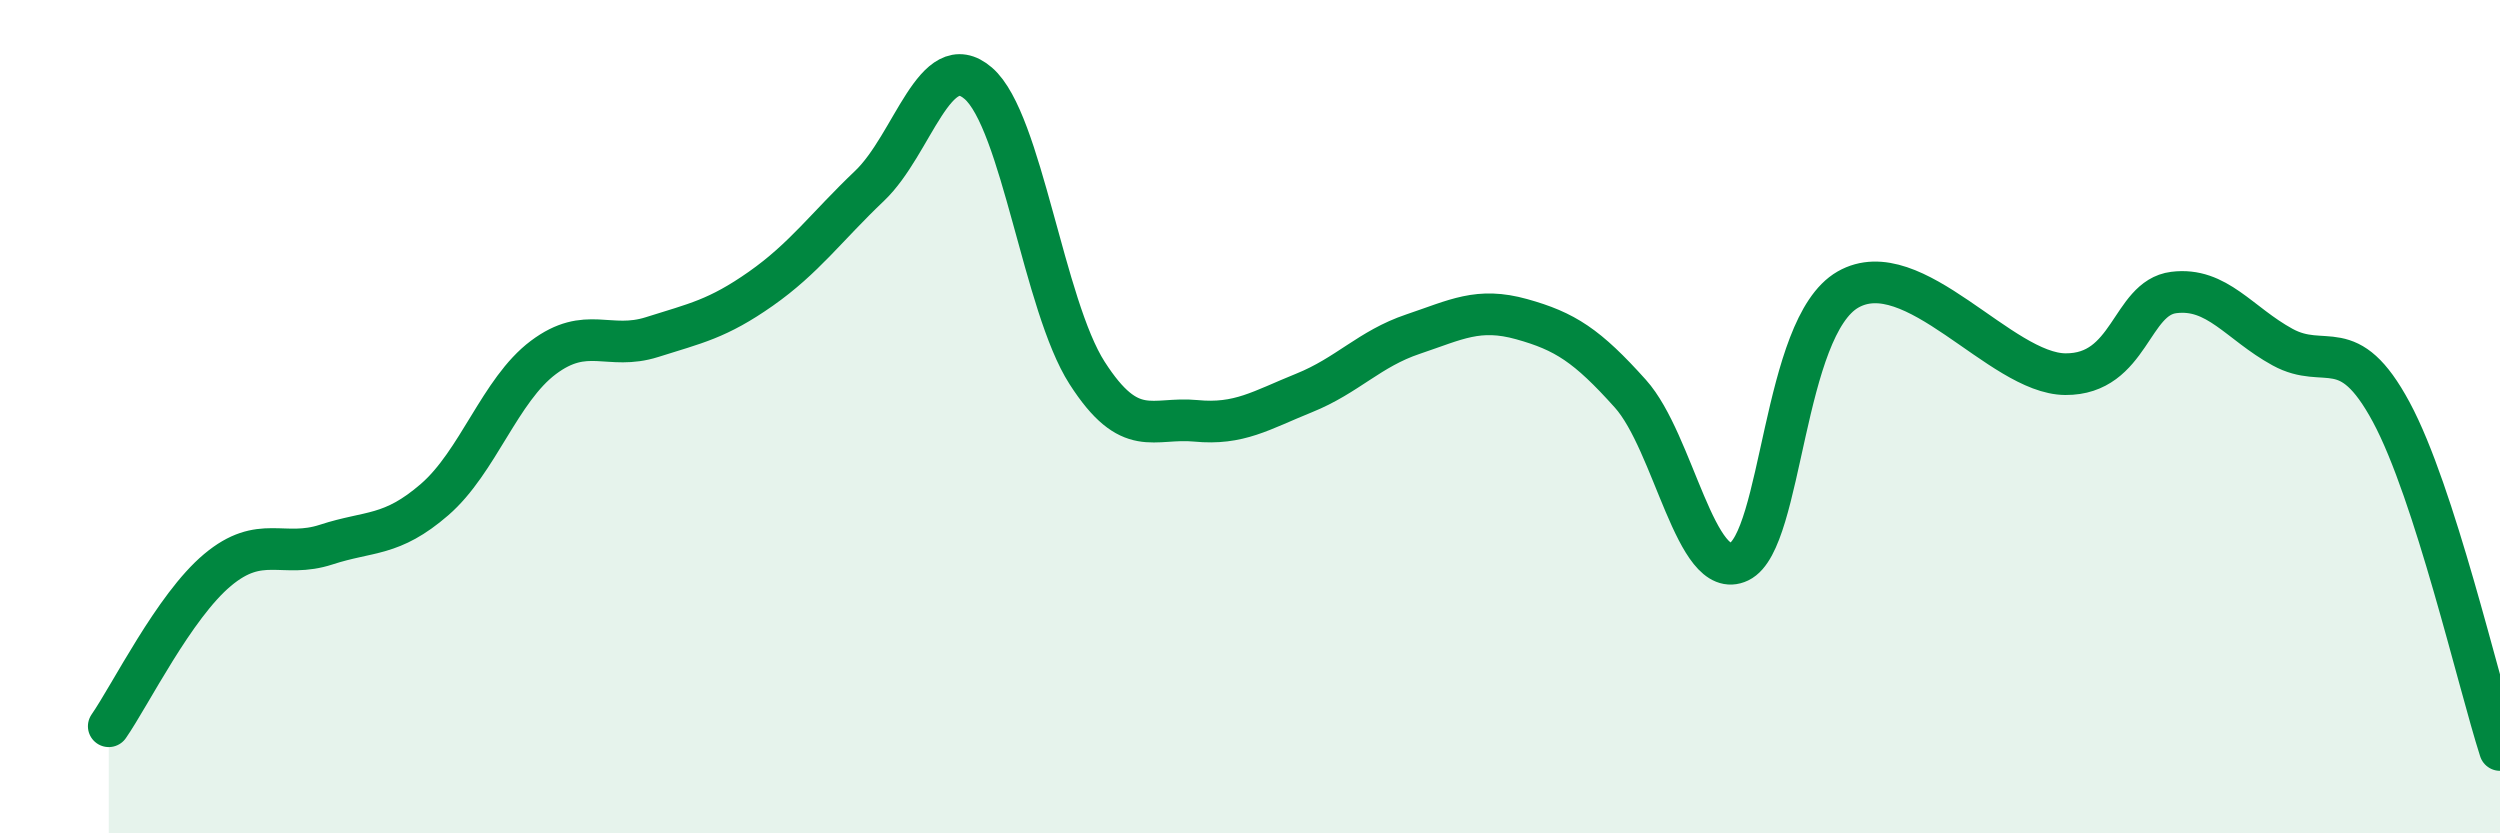
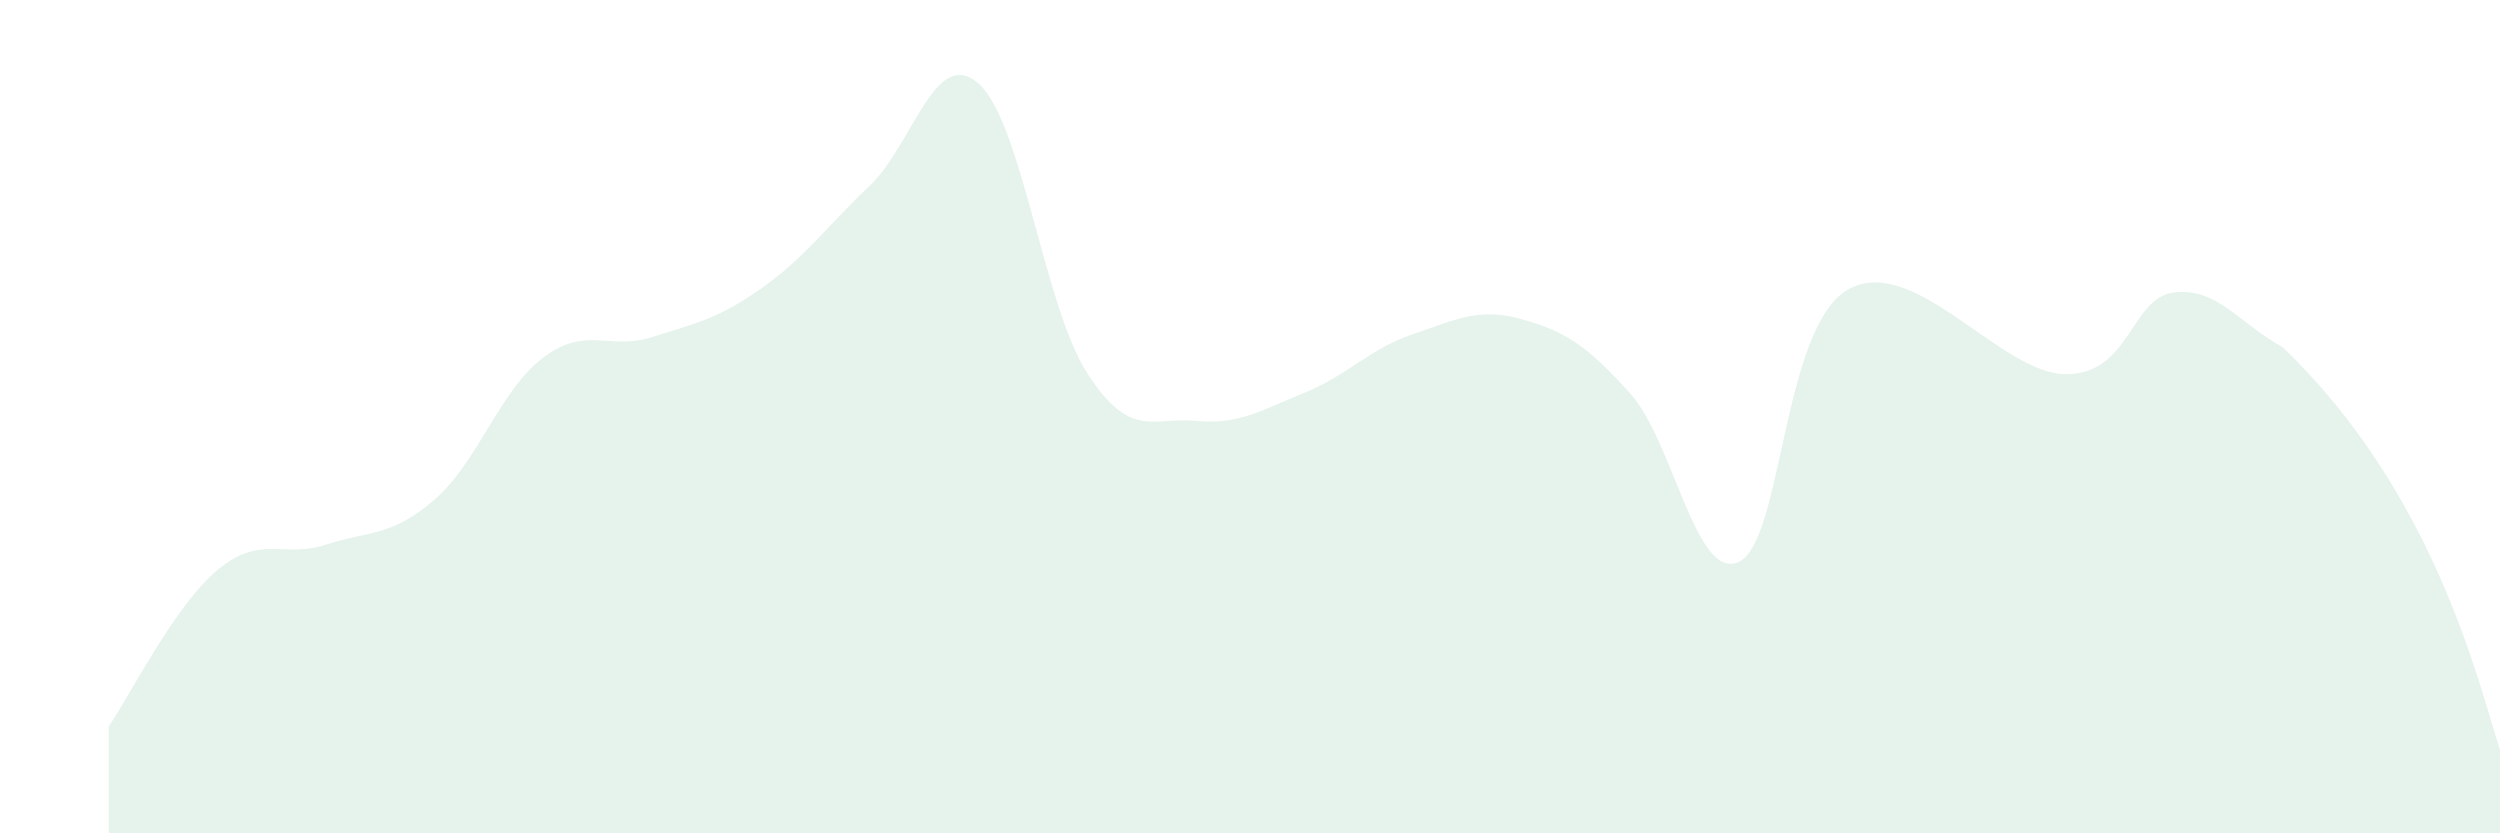
<svg xmlns="http://www.w3.org/2000/svg" width="60" height="20" viewBox="0 0 60 20">
-   <path d="M 2.61,17.43 C 3.13,16.68 4.18,14.55 5.22,13.68 C 6.26,12.81 6.79,13.41 7.83,13.07 C 8.87,12.73 9.39,12.89 10.43,11.99 C 11.47,11.09 12,9.36 13.04,8.58 C 14.08,7.8 14.61,8.42 15.65,8.09 C 16.69,7.76 17.22,7.66 18.26,6.93 C 19.3,6.2 19.83,5.45 20.87,4.46 C 21.91,3.47 22.44,1.1 23.48,2 C 24.52,2.9 25.05,7.33 26.09,8.95 C 27.13,10.57 27.66,10 28.7,10.1 C 29.74,10.2 30.26,9.85 31.3,9.43 C 32.34,9.01 32.87,8.37 33.91,8.02 C 34.95,7.67 35.48,7.37 36.52,7.66 C 37.56,7.95 38.09,8.29 39.13,9.45 C 40.17,10.61 40.7,13.98 41.74,13.48 C 42.78,12.98 42.78,7.85 44.35,6.95 C 45.92,6.05 48.01,8.97 49.57,8.98 C 51.13,8.99 51.13,7.15 52.17,7.02 C 53.21,6.89 53.74,7.76 54.78,8.33 C 55.82,8.9 56.35,7.96 57.39,9.89 C 58.43,11.82 59.48,16.38 60,18L60 20L2.61 20Z" fill="#008740" opacity="0.1" stroke-linecap="round" stroke-linejoin="round" />
-   <path d="M 2.61,17.43 C 3.13,16.68 4.18,14.55 5.22,13.68 C 6.26,12.81 6.79,13.41 7.83,13.07 C 8.87,12.73 9.39,12.89 10.43,11.99 C 11.47,11.09 12,9.36 13.04,8.58 C 14.08,7.8 14.61,8.42 15.65,8.09 C 16.69,7.76 17.22,7.66 18.26,6.93 C 19.3,6.2 19.83,5.45 20.87,4.46 C 21.91,3.47 22.44,1.1 23.48,2 C 24.52,2.9 25.05,7.33 26.09,8.95 C 27.13,10.57 27.66,10 28.7,10.1 C 29.74,10.2 30.26,9.85 31.3,9.43 C 32.34,9.01 32.87,8.37 33.91,8.02 C 34.95,7.67 35.48,7.37 36.52,7.66 C 37.56,7.95 38.09,8.29 39.13,9.45 C 40.17,10.61 40.7,13.98 41.74,13.48 C 42.78,12.98 42.78,7.85 44.35,6.95 C 45.92,6.05 48.01,8.97 49.57,8.98 C 51.13,8.99 51.13,7.15 52.17,7.02 C 53.21,6.89 53.74,7.76 54.78,8.33 C 55.82,8.9 56.35,7.96 57.39,9.89 C 58.43,11.82 59.48,16.38 60,18" stroke="#008740" stroke-width="1" fill="none" stroke-linecap="round" stroke-linejoin="round" />
+   <path d="M 2.61,17.43 C 3.13,16.68 4.18,14.55 5.22,13.68 C 6.26,12.81 6.79,13.41 7.83,13.07 C 8.87,12.73 9.39,12.89 10.43,11.99 C 11.47,11.09 12,9.36 13.04,8.58 C 14.08,7.8 14.61,8.42 15.65,8.09 C 16.69,7.76 17.22,7.66 18.26,6.93 C 19.3,6.2 19.83,5.45 20.87,4.46 C 21.91,3.47 22.44,1.1 23.48,2 C 24.52,2.9 25.05,7.33 26.09,8.95 C 27.13,10.57 27.66,10 28.7,10.1 C 29.74,10.2 30.26,9.85 31.3,9.43 C 32.34,9.01 32.87,8.37 33.91,8.02 C 34.95,7.67 35.48,7.37 36.52,7.66 C 37.56,7.95 38.09,8.29 39.13,9.45 C 40.17,10.61 40.7,13.98 41.74,13.48 C 42.78,12.98 42.78,7.85 44.35,6.95 C 45.92,6.05 48.01,8.97 49.57,8.98 C 51.13,8.99 51.13,7.15 52.17,7.02 C 53.21,6.89 53.74,7.76 54.78,8.33 C 58.43,11.82 59.48,16.38 60,18L60 20L2.61 20Z" fill="#008740" opacity="0.1" stroke-linecap="round" stroke-linejoin="round" />
</svg>